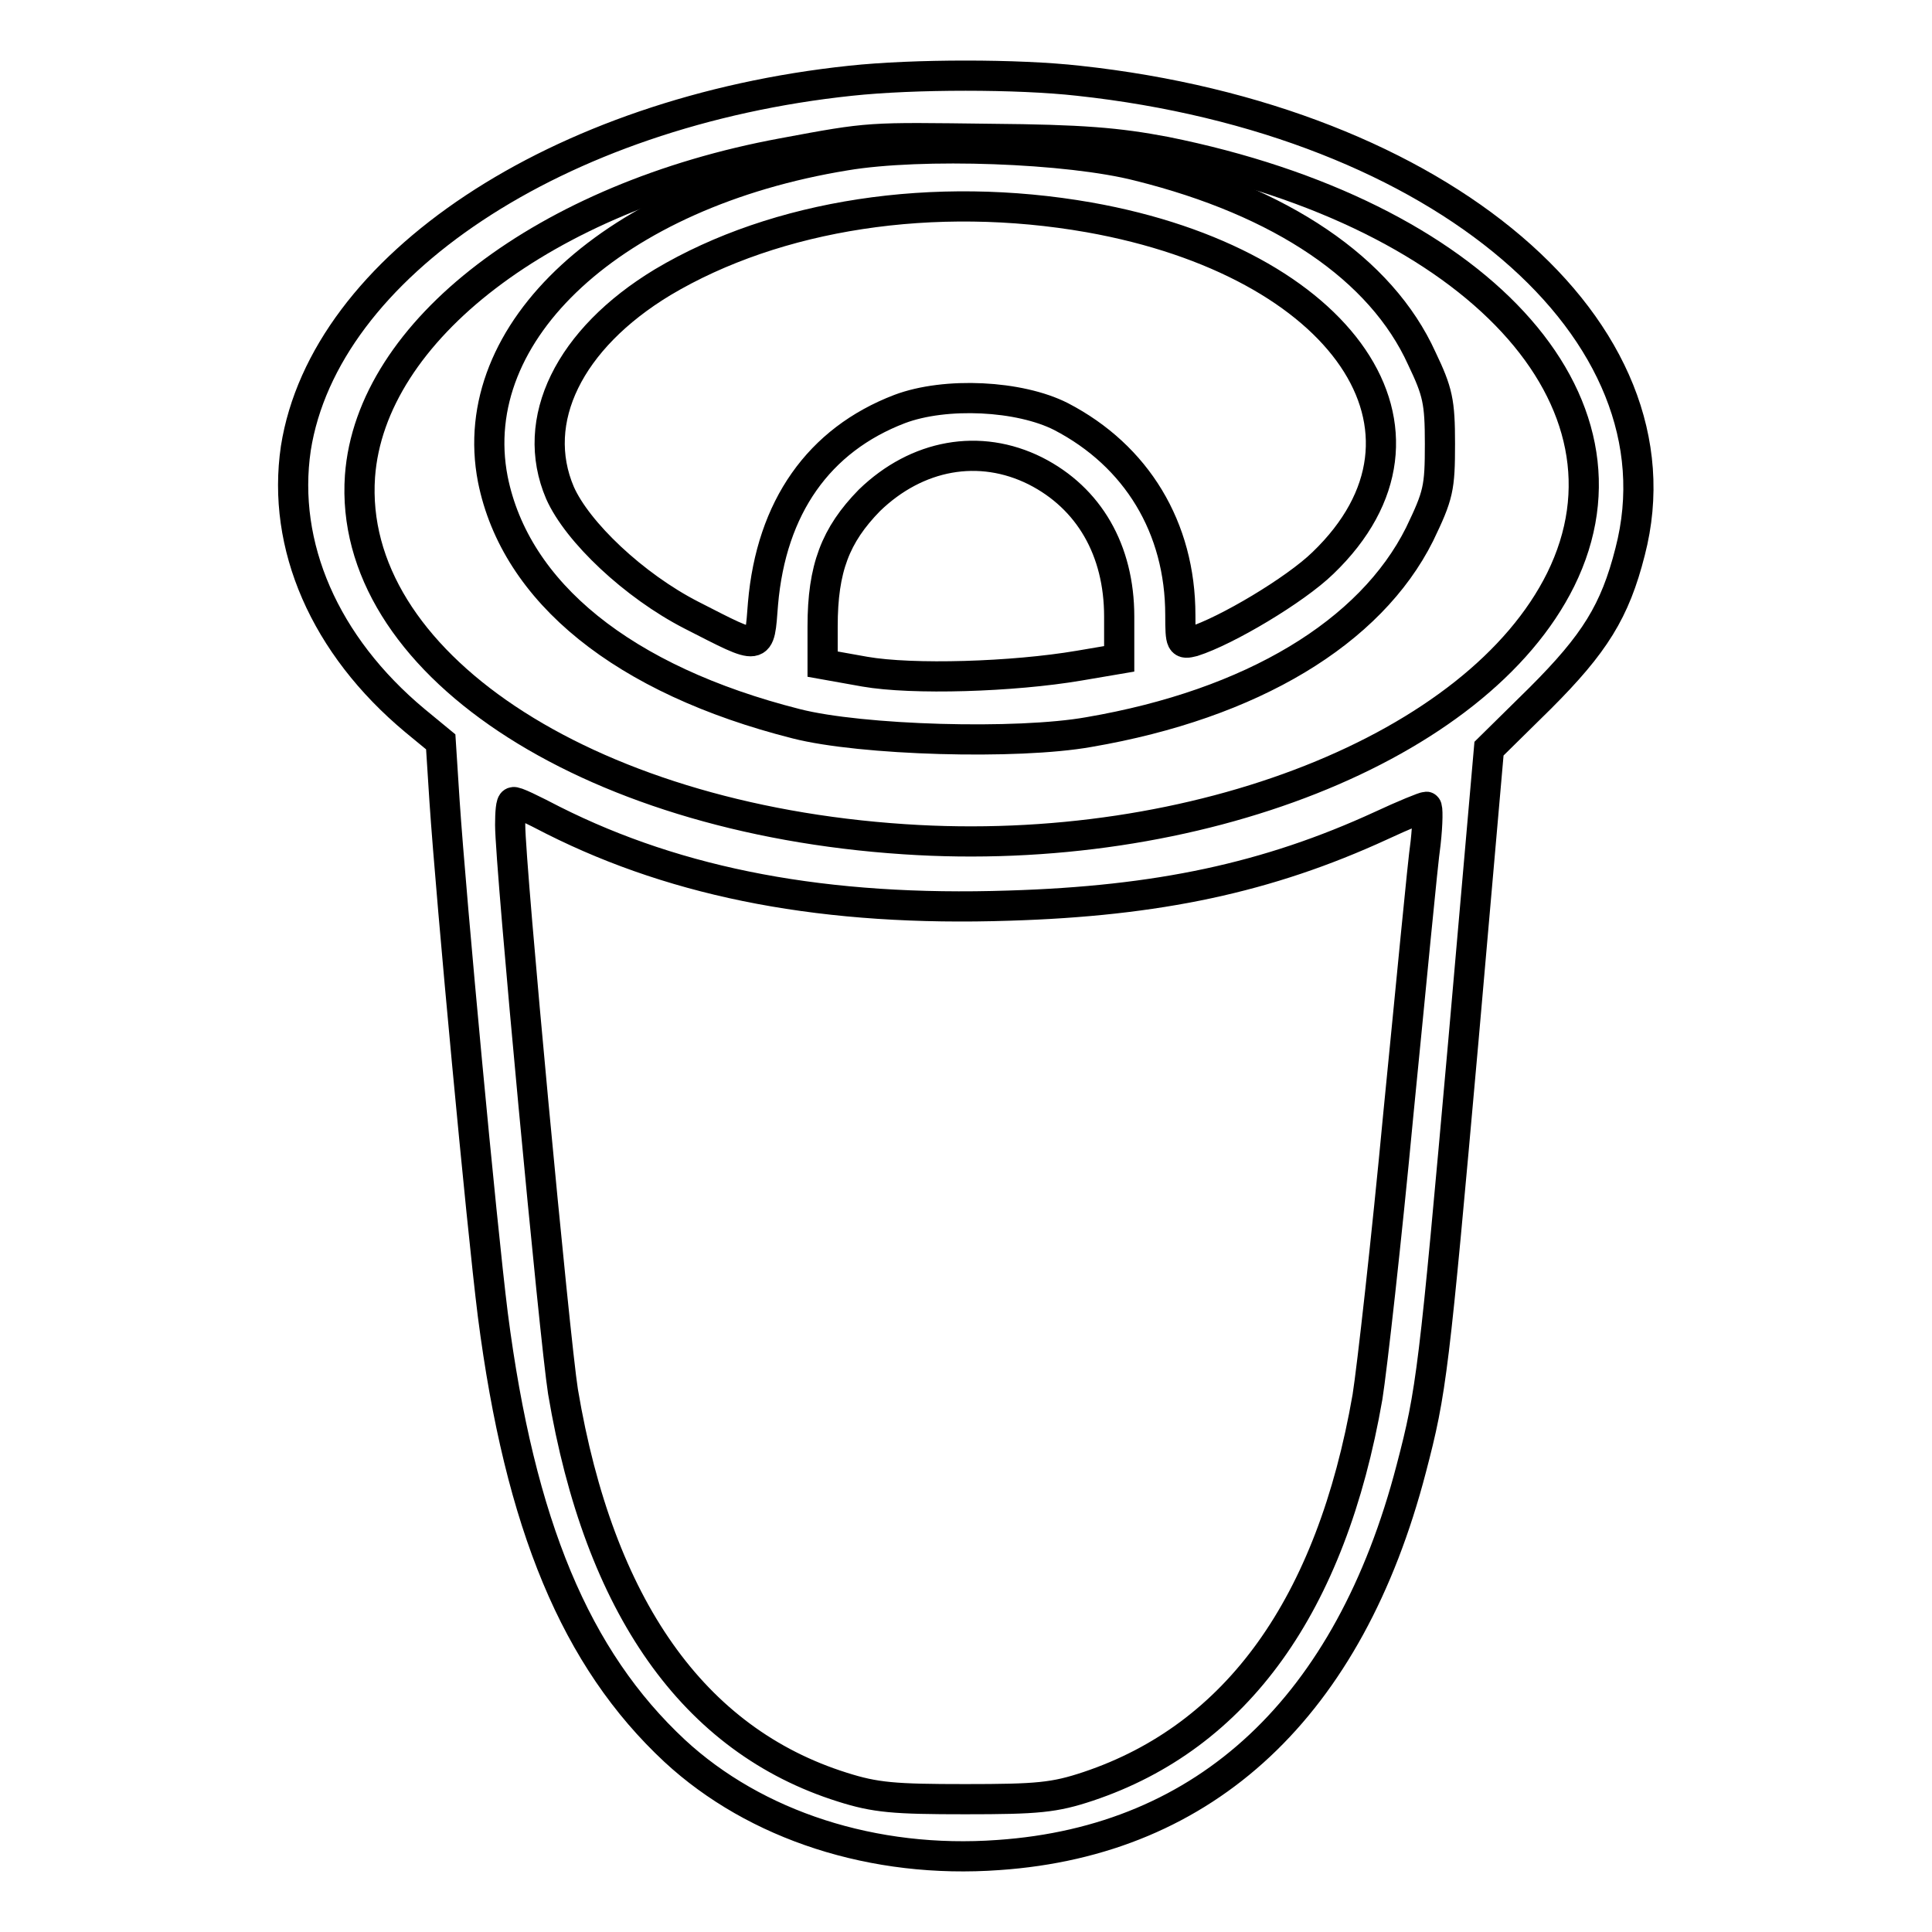
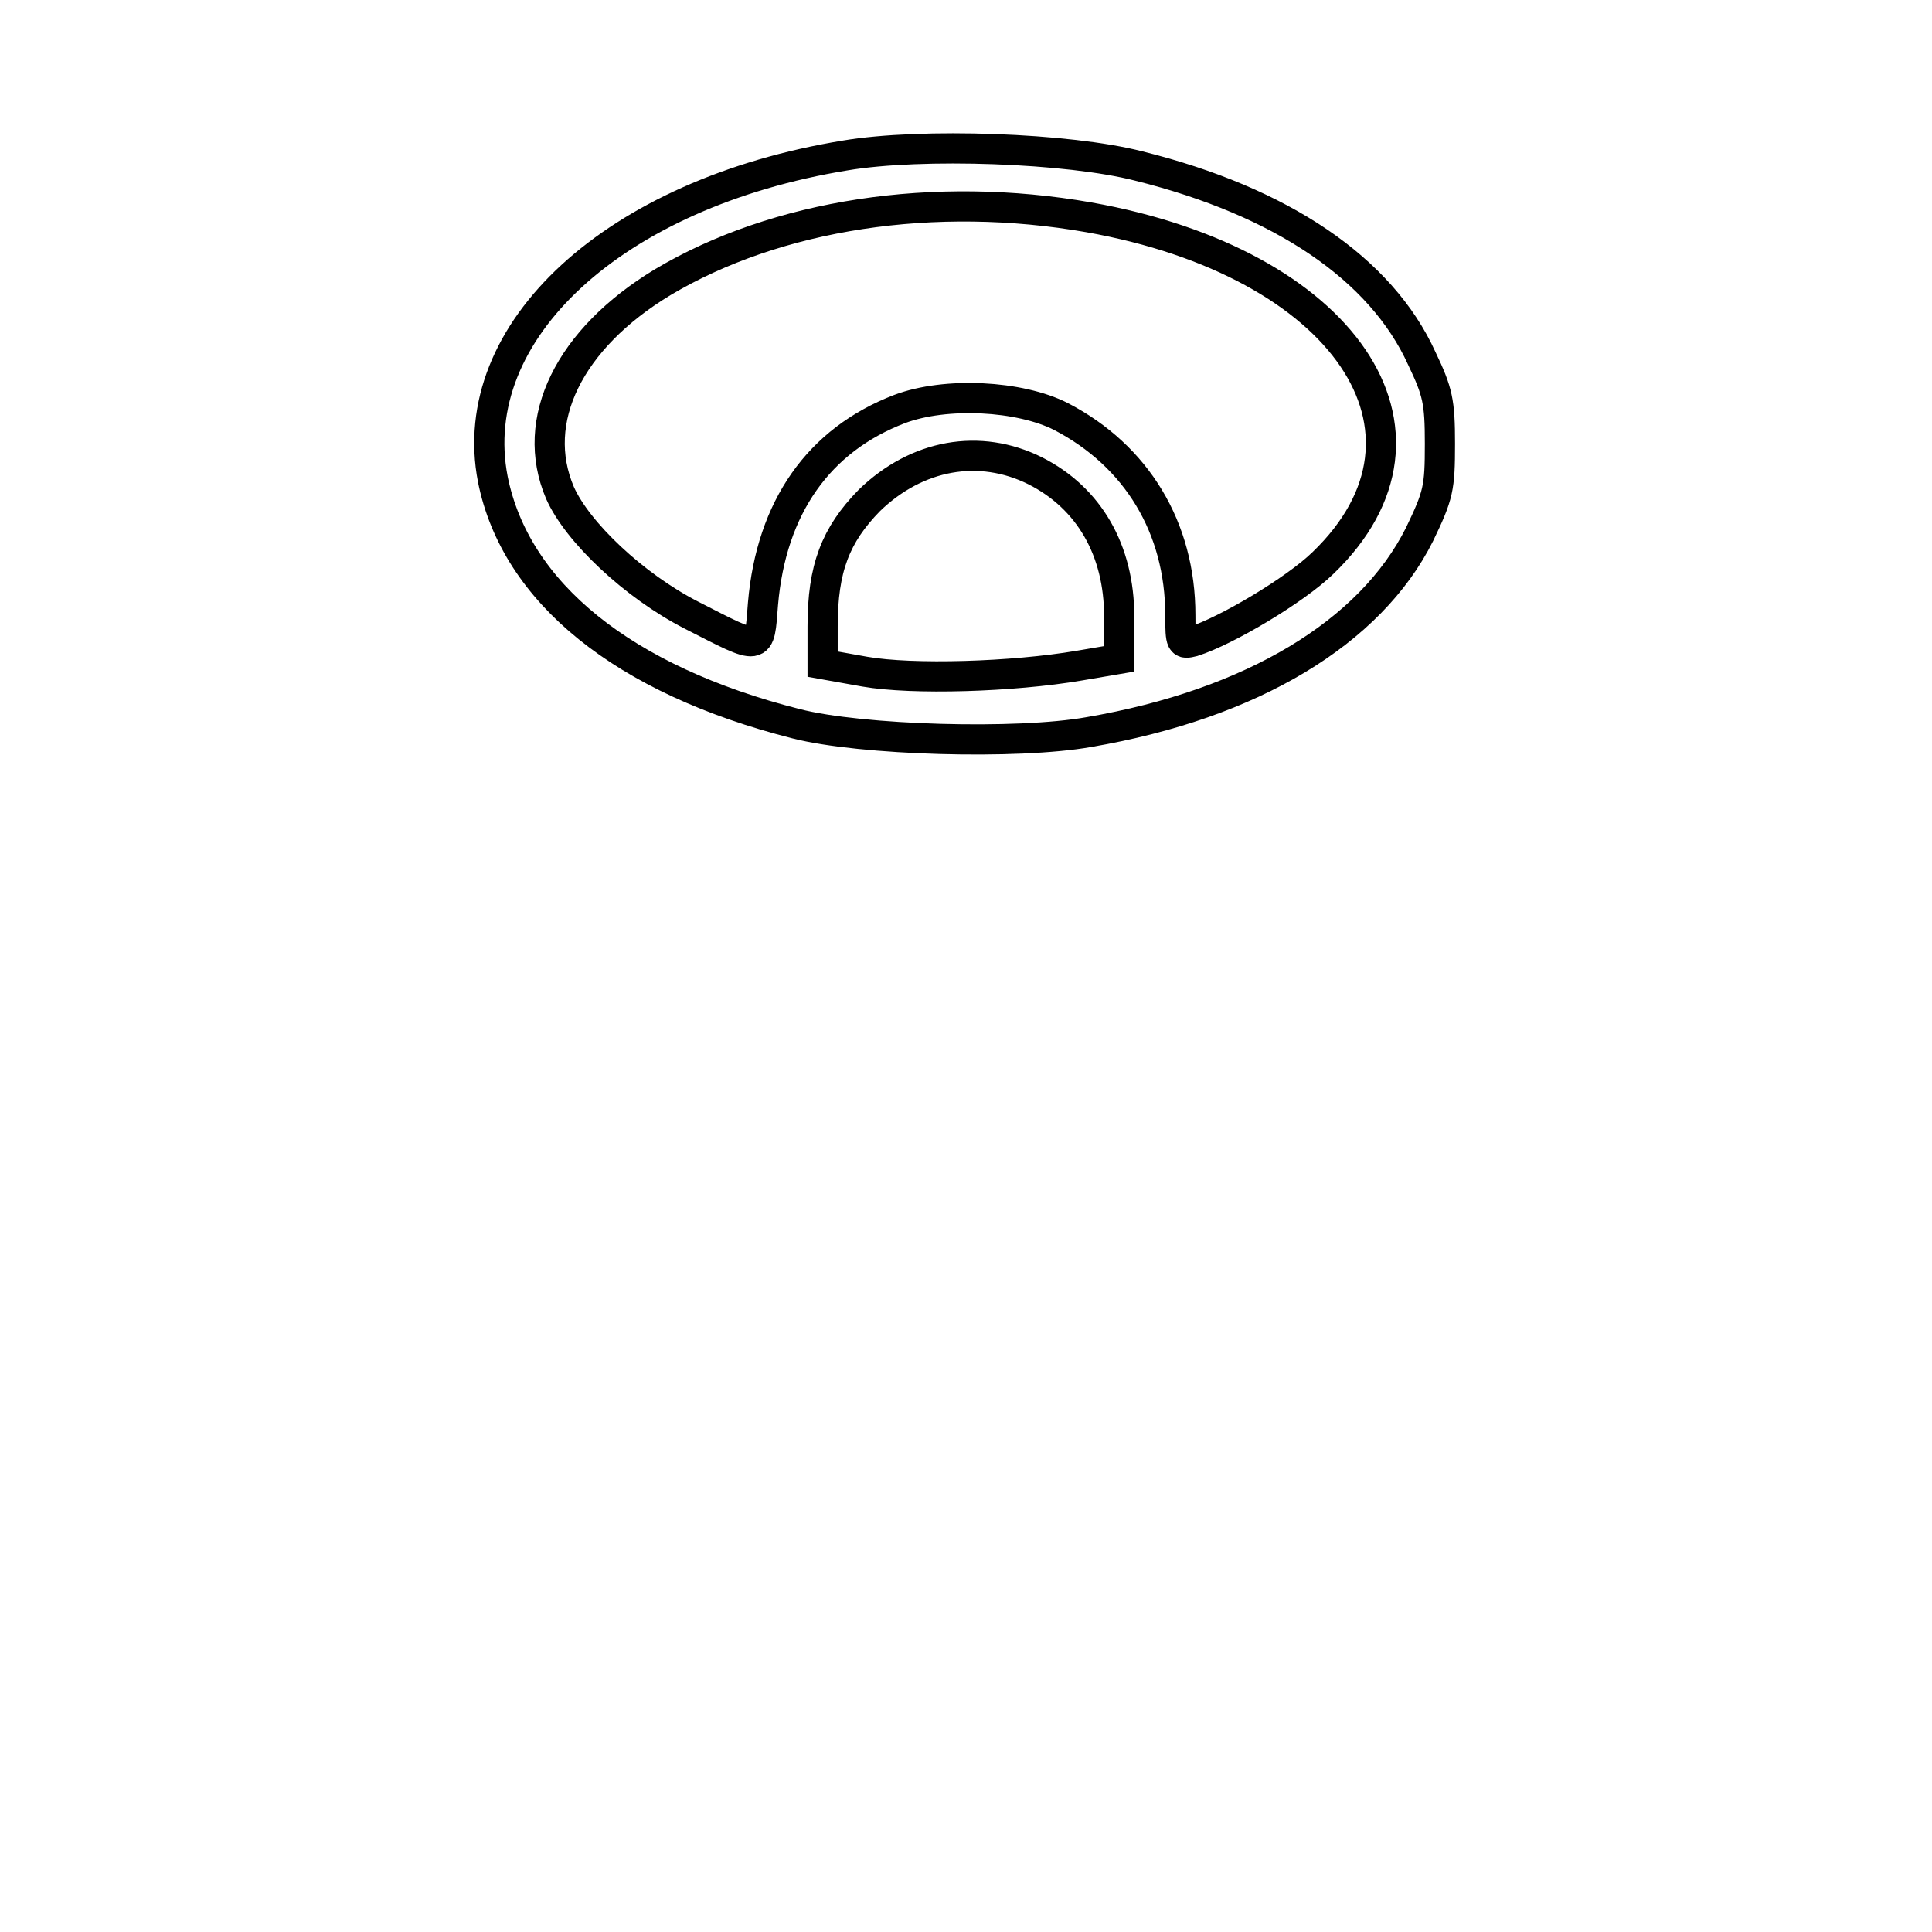
<svg xmlns="http://www.w3.org/2000/svg" version="1.1" x="0px" y="0px" viewBox="0 0 256 256" enable-background="new 0 0 256 256" xml:space="preserve">
  <g>
    <g>
      <g>
-         <path stroke-width="4" fill-opacity="0" stroke="#000000" d="M112.7,10.7C73.9,14.8,43,35.3,39.2,59.4C37.3,72.3,43,85.5,55,95.5l3.4,2.8l0.5,7.8c0.9,13.4,4.9,56.1,6.4,68.1c3.6,27.9,11,45.6,24.1,57.8c10.7,9.9,26.4,15,42.9,13.8c27.6-1.9,46.5-19.7,54.7-51.2c2.7-10.3,3-12.9,6.9-56.6l3.4-38.8l6.8-6.7c7.2-7.2,9.9-11.5,11.9-19.4c7.6-29.3-25-57.2-73.1-62.4C134.9,9.8,121.1,9.8,112.7,10.7z M154.4,20.1c41.3,8.3,64.1,33,52.4,56.7c-11,22.2-48.3,37-87,34.4C77.3,108.4,46,87.5,47.7,63.1c1.4-19.3,24.6-37,56-42.8c11.8-2.2,11.2-2.1,27.6-1.9C143.3,18.5,148.1,18.9,154.4,20.1z M73.3,108.7c16.7,8.4,36.2,12.1,60.4,11.3c19.7-0.6,34.3-3.7,49.3-10.6c3-1.4,5.7-2.5,6-2.5c0.2,0,0.2,2.1-0.1,4.8c-0.4,2.7-1.9,18.7-3.6,35.8c-1.6,17-3.5,33.8-4.1,37.6c-4.8,27.6-17.3,45-37,51.6c-4.5,1.5-6.7,1.7-16.3,1.7c-9.4,0-11.9-0.2-16.3-1.6c-19.7-6.2-32.2-23.9-37-52.4c-1.1-6.9-7-69.6-7-75.1c0-1.6,0.1-3,0.4-3C68.2,106.1,70.6,107.3,73.3,108.7z" />
        <path stroke-width="4" fill-opacity="0" stroke="#000000" d="M112,20.6c-30.6,5-50.5,23.3-46.7,42.9c3,15,17.3,26.6,40.2,32.4c8.6,2.2,29.3,2.8,38.8,1.1c21.6-3.7,37.3-13.2,43.8-26.2c2.5-5.2,2.7-6.1,2.7-12c0-5.6-0.3-6.9-2.4-11.3C183,35.6,169.8,26.7,150.9,22C141.6,19.6,122.1,18.9,112,20.6z M144.3,28.8c33.8,6,49.1,28.4,31,45.8c-3.7,3.6-12.8,9-17.2,10.4c-1.6,0.4-1.7,0.3-1.7-3.5c0-11.6-5.8-21.1-15.8-26.3c-5.5-2.8-15.3-3.3-21.4-1c-10.7,4.1-17,13-18.1,25.8c-0.5,6.4-0.1,6.3-9.5,1.5c-7.6-3.9-15.1-11-17.4-16.2c-4.1-9.6,1.2-20.4,13.6-27.9C102.9,28.4,123.8,25.2,144.3,28.8z M137.2,62.4c7.1,3.6,11.1,10.5,11.1,19.3v5.6l-5.3,0.9c-8.8,1.5-22.1,1.9-28.4,0.8l-5.6-1v-5c0-7.7,1.7-12.1,6.2-16.7C121.5,60.2,129.8,58.7,137.2,62.4z" />
      </g>
    </g>
  </g>
</svg>